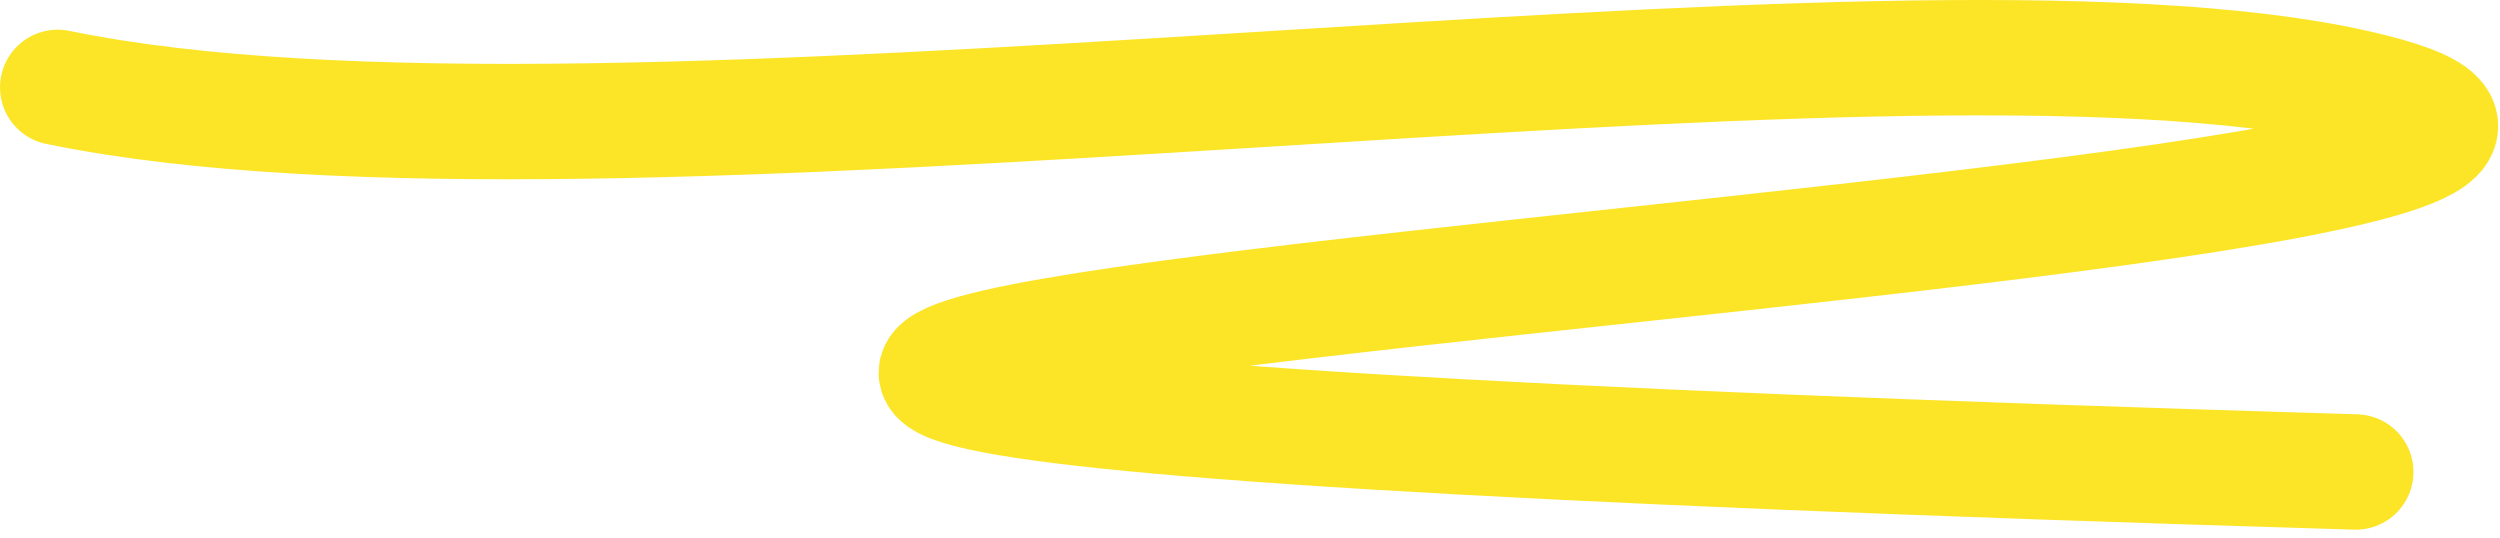
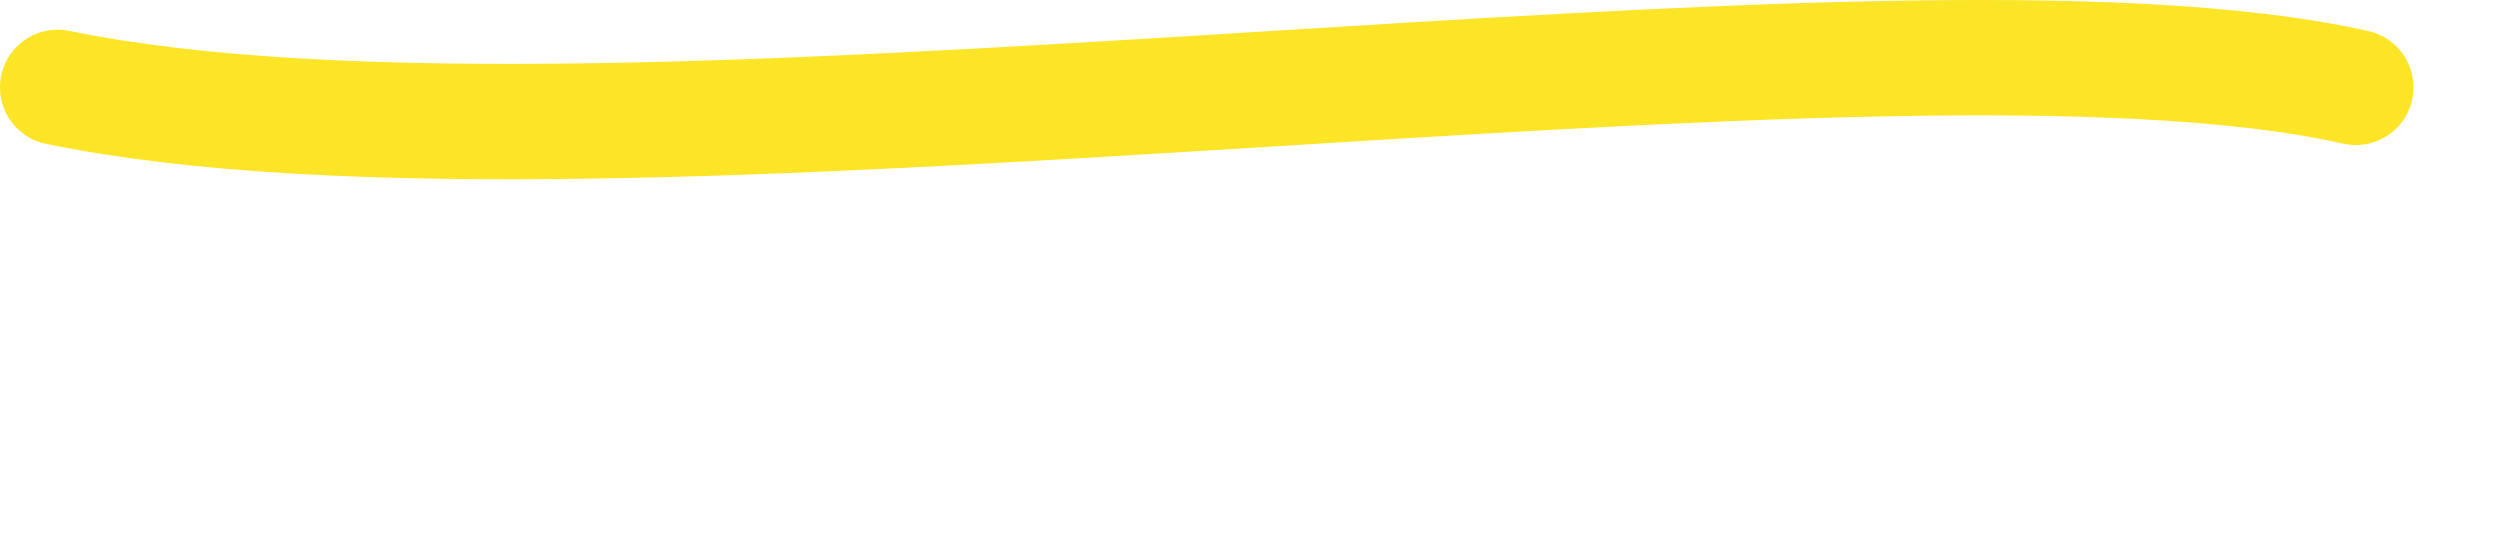
<svg xmlns="http://www.w3.org/2000/svg" width="130" height="28" viewBox="0 0 130 28" fill="none">
-   <path d="M3 4.543C32 10.528 98 -0.97 122.5 4.543C160.14 13.014 -61 19.043 122.5 24.543" stroke="#FCE527" stroke-width="6" stroke-linecap="round" />
+   <path d="M3 4.543C32 10.528 98 -0.97 122.5 4.543" stroke="#FCE527" stroke-width="6" stroke-linecap="round" />
</svg>